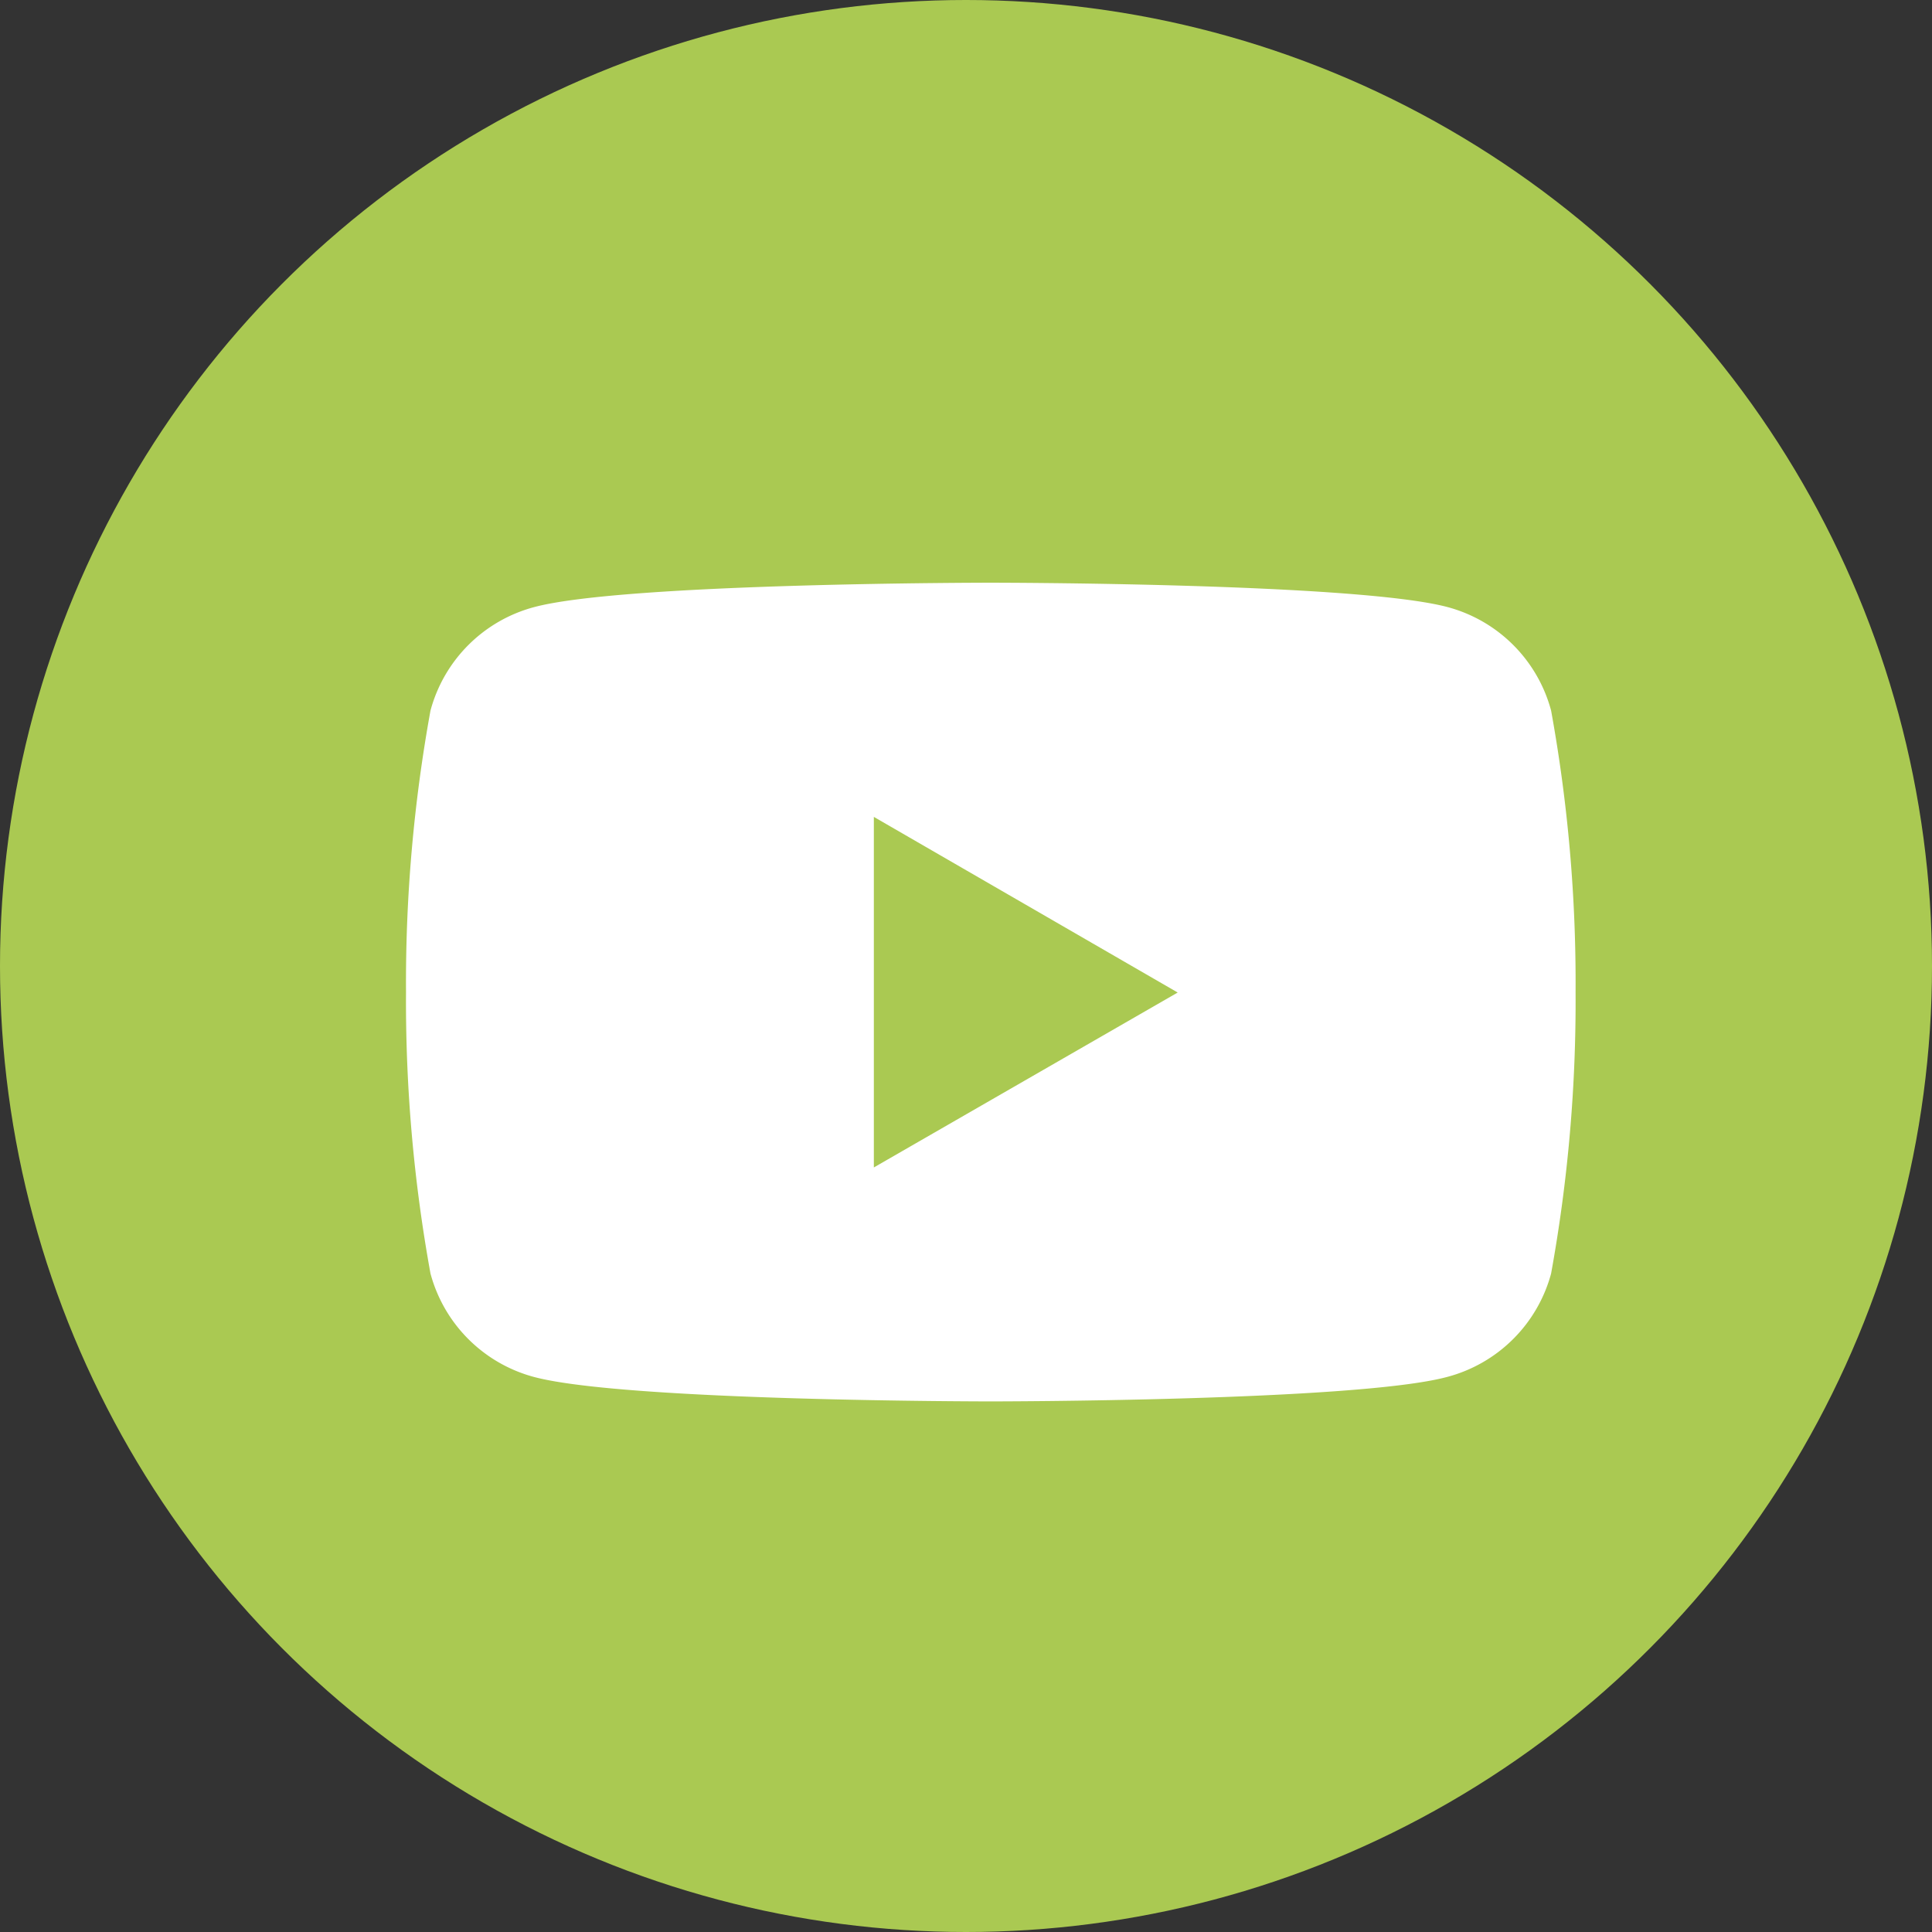
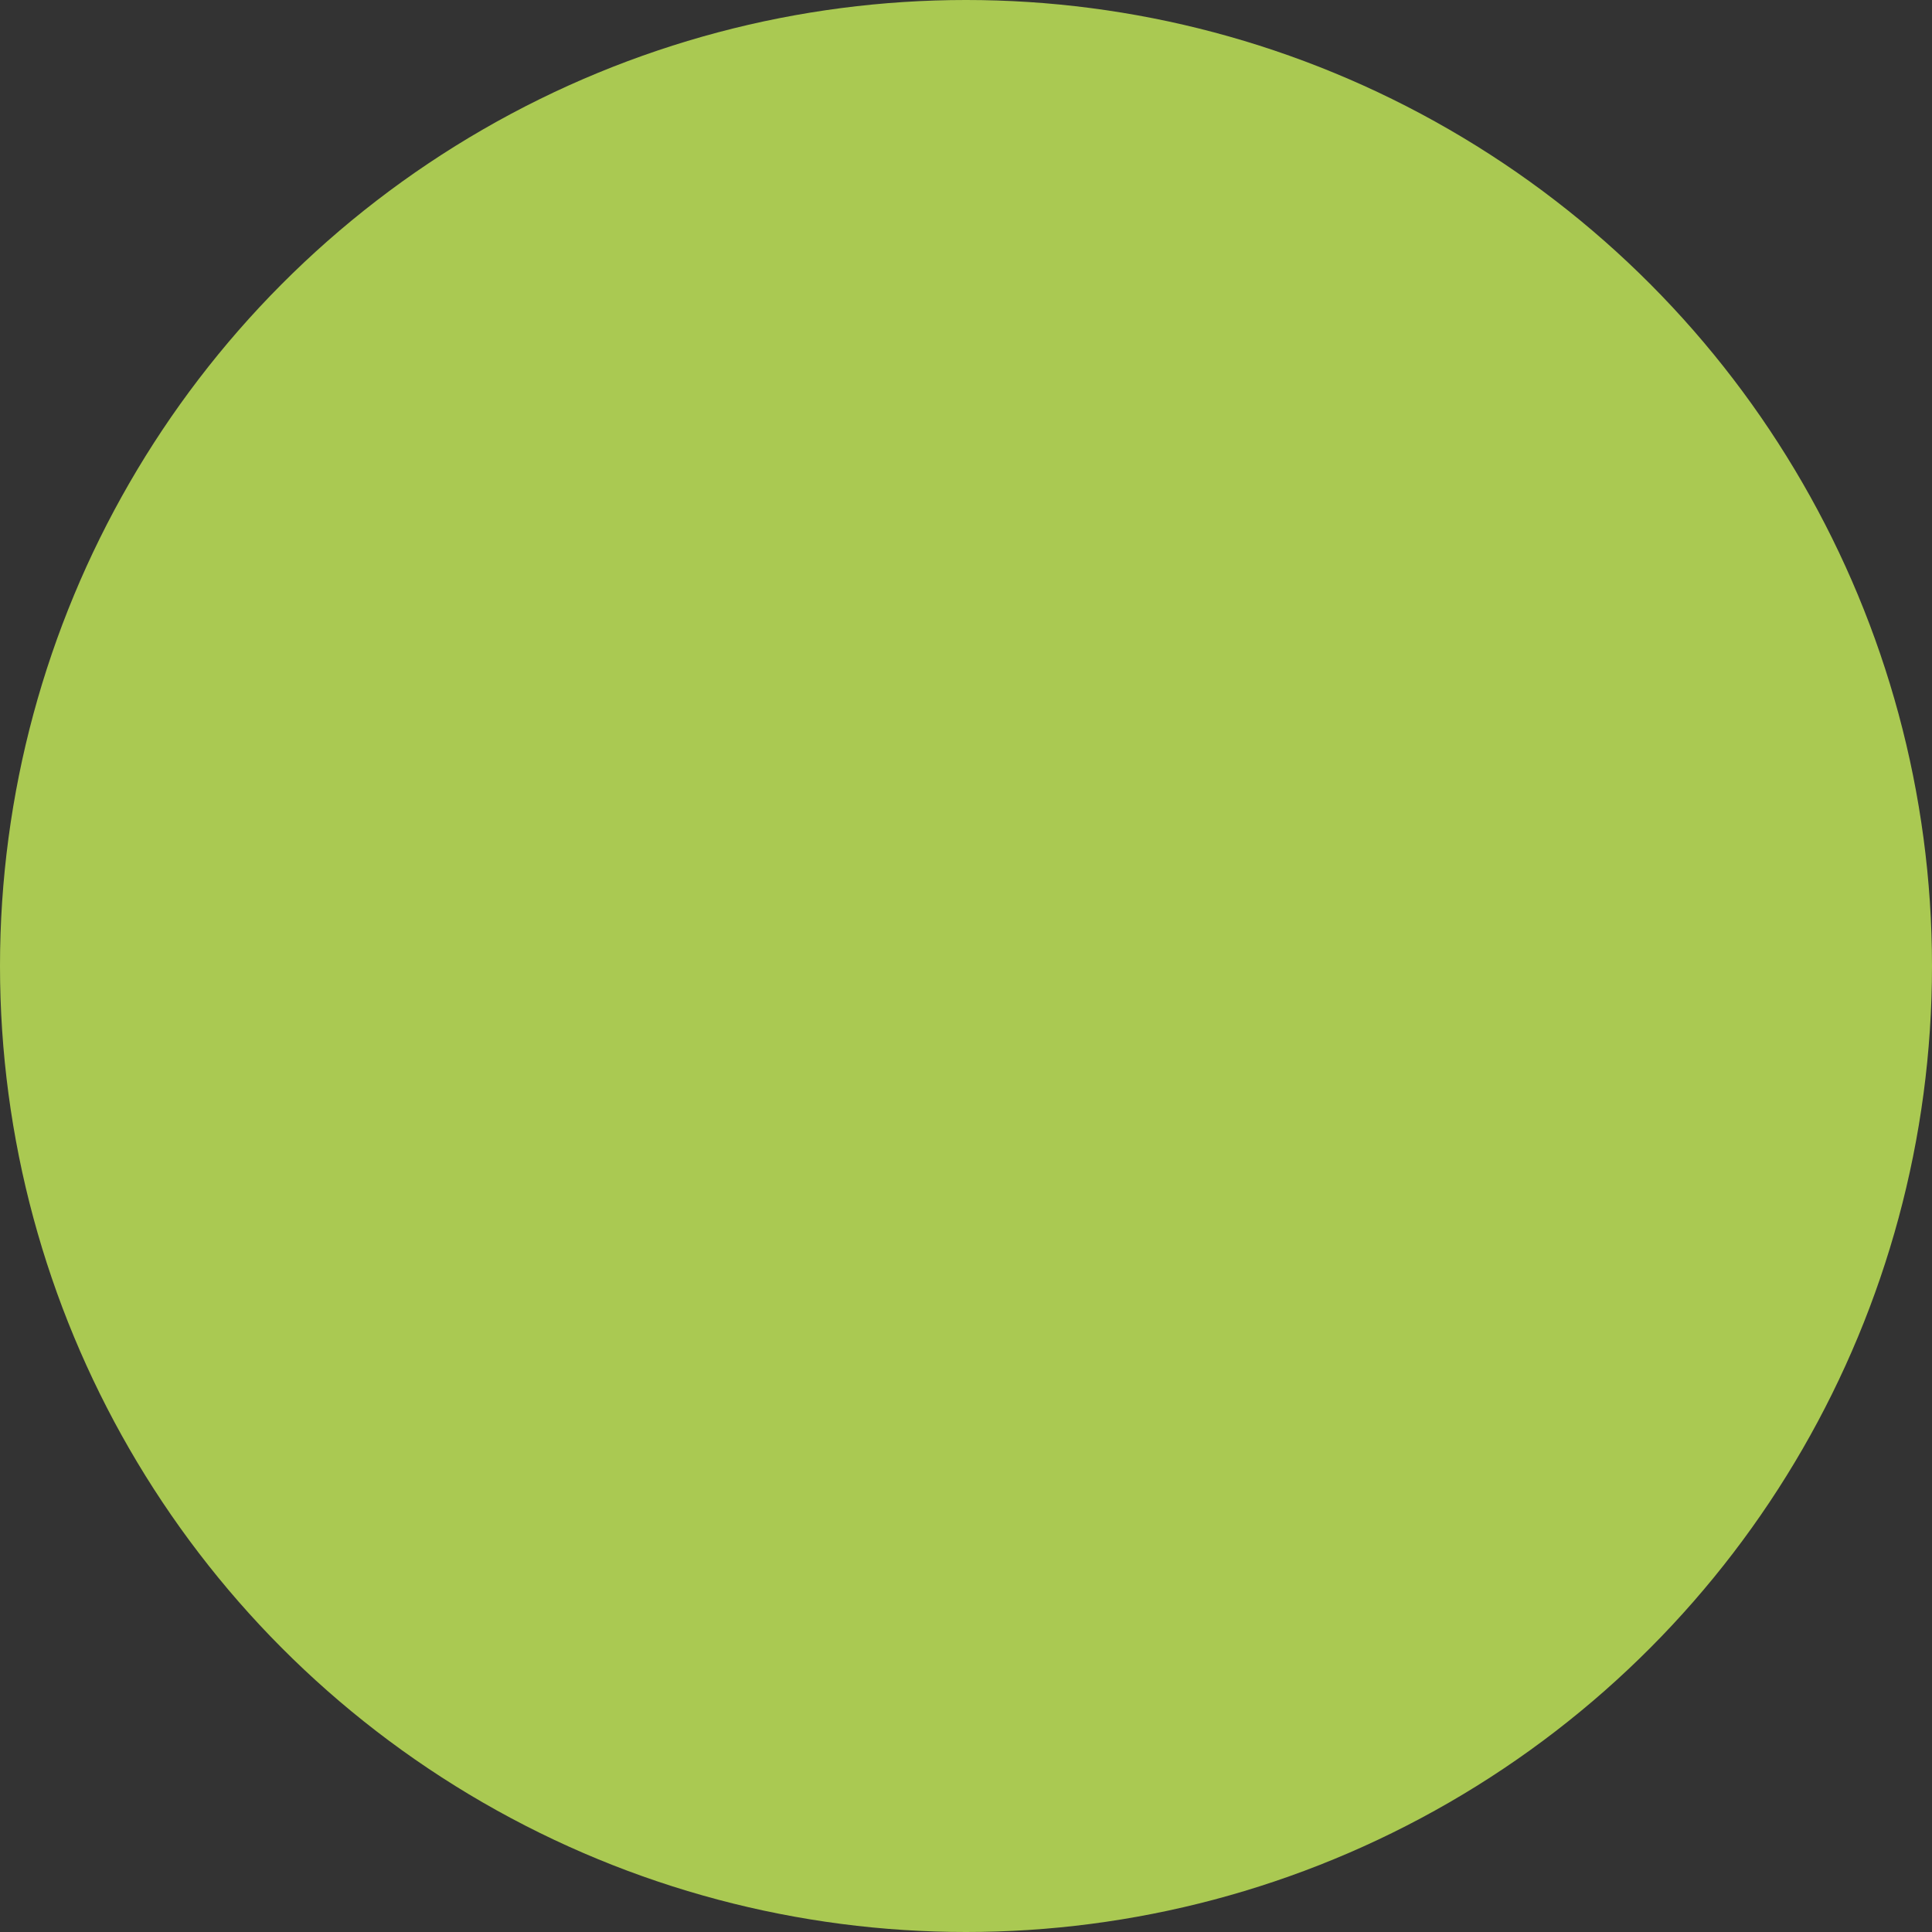
<svg xmlns="http://www.w3.org/2000/svg" width="33" height="33" viewBox="0 0 33 33">
  <rect x="0" y="0" width="33" height="33" fill="#333333" stroke="none" />
  <defs>
    <clipPath id="clip-path">
-       <rect id="長方形_1804" data-name="長方形 1804" width="19.977" height="13.984" fill="#fff" />
-     </clipPath>
+       </clipPath>
  </defs>
  <g id="グループ_2885" data-name="グループ 2885" transform="translate(-1196 -7690)">
    <circle id="楕円形_110" data-name="楕円形 110" cx="16.5" cy="16.5" r="16.5" transform="translate(1196 7690)" fill="#aac952" />
    <g id="グループ_2529" data-name="グループ 2529" transform="translate(1202.935 7699.953)">
      <g id="グループ_2528" data-name="グループ 2528" transform="translate(0 0)" clip-path="url(#clip-path)">
-         <path id="パス_3641" data-name="パス 3641" d="M19.559,2.184A2.5,2.5,0,0,0,17.793.417C16.235,0,9.988,0,9.988,0s-6.247,0-7.8.417A2.5,2.5,0,0,0,.418,2.184,25.991,25.991,0,0,0,0,6.992,25.993,25.993,0,0,0,.418,11.8a2.5,2.5,0,0,0,1.766,1.766c1.558.418,7.8.418,7.8.418s6.247,0,7.8-.418A2.5,2.5,0,0,0,19.559,11.8a25.992,25.992,0,0,0,.418-4.808,25.991,25.991,0,0,0-.418-4.808M7.991,9.988V4l5.19,3Z" transform="translate(0 0)" fill="#fff" />
-       </g>
+         </g>
    </g>
  </g>
</svg>